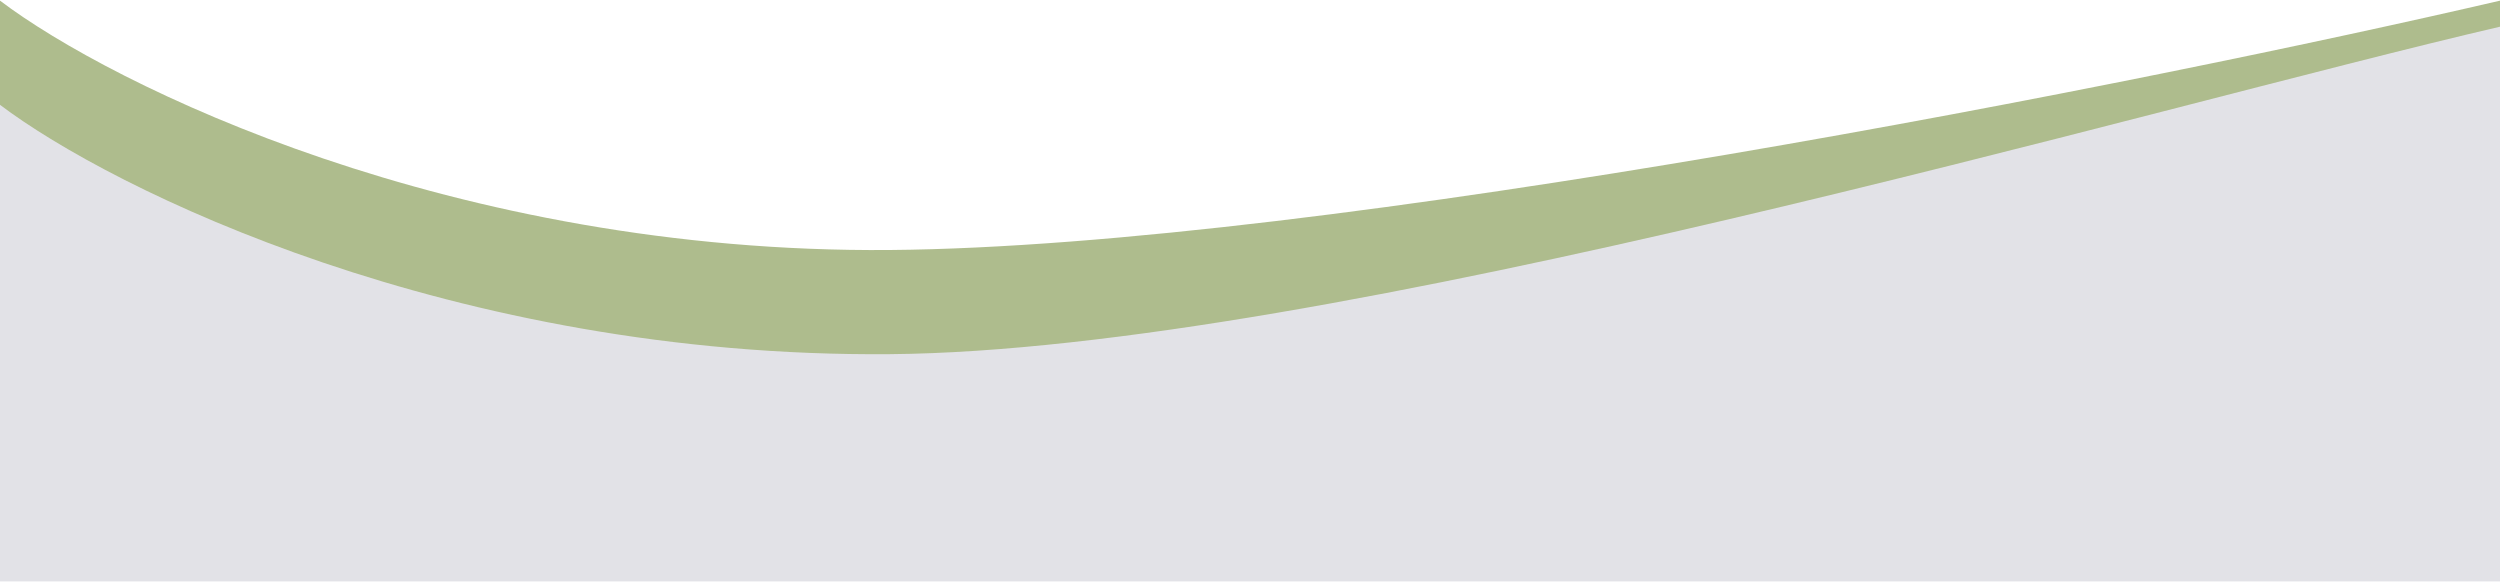
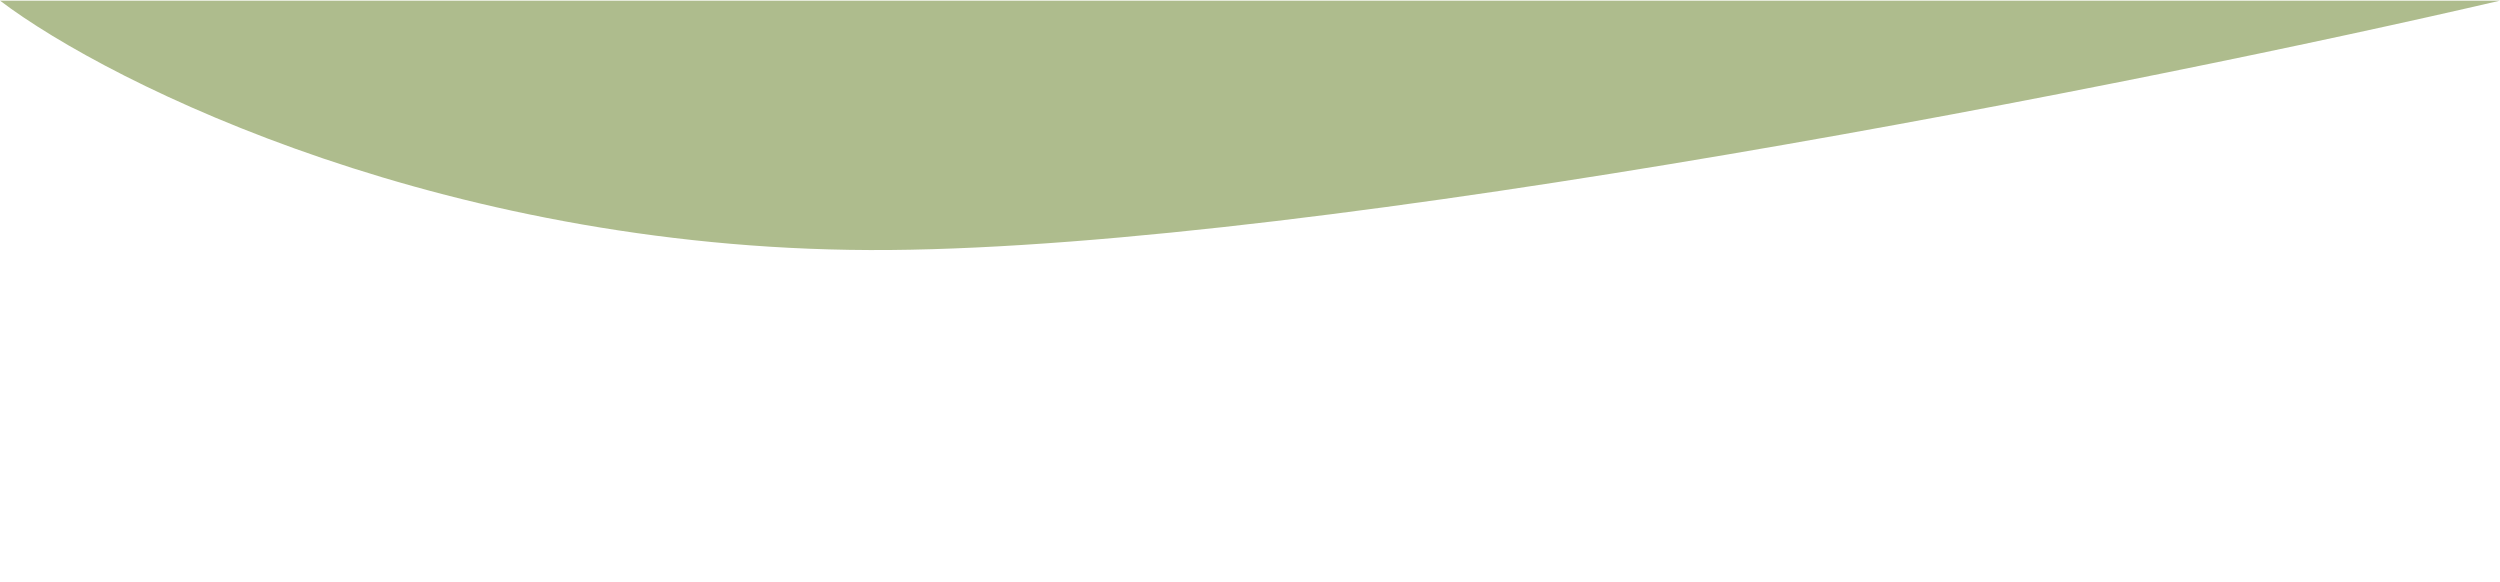
<svg xmlns="http://www.w3.org/2000/svg" width="1920" height="447" viewBox="0 0 1920 447" fill="none">
-   <path d="M0 0.5V416.5H1920V0.5C1650.33 63.167 1019.1 189.2 683.5 192C347.9 194.8 85.833 65.5 0 0.5Z" fill="#AEBC8D" />
-   <path d="M0 80.5V446.5H1920V20.5C1650.33 83.167 1019.1 269.2 683.5 272C347.9 274.8 85.833 145.5 0 80.5Z" fill="#E2E2E7" />
+   <path d="M0 0.5H1920V0.5C1650.33 63.167 1019.1 189.2 683.5 192C347.9 194.8 85.833 65.5 0 0.5Z" fill="#AEBC8D" />
</svg>